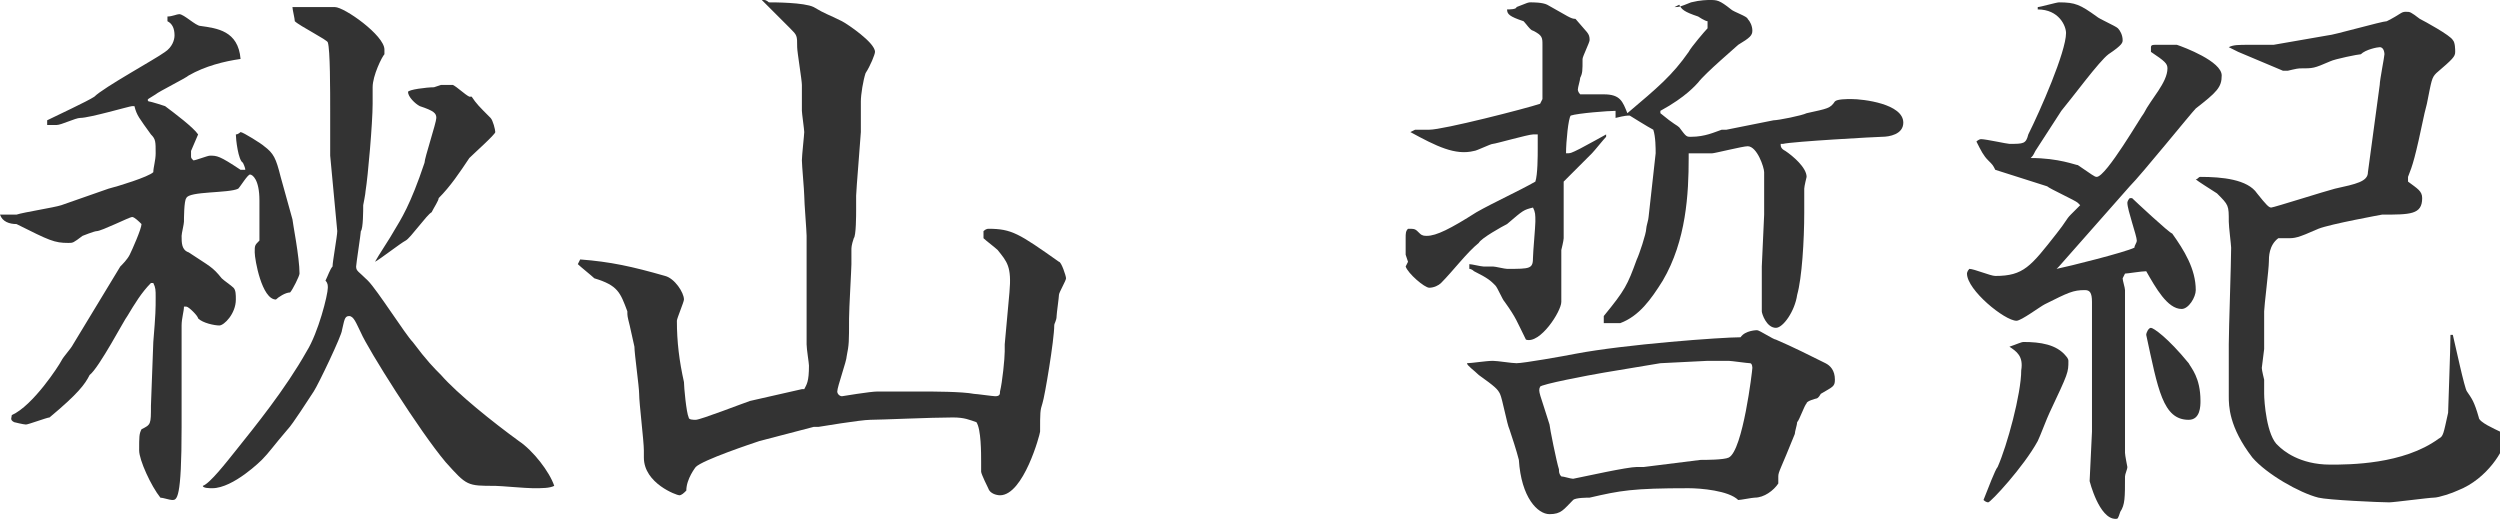
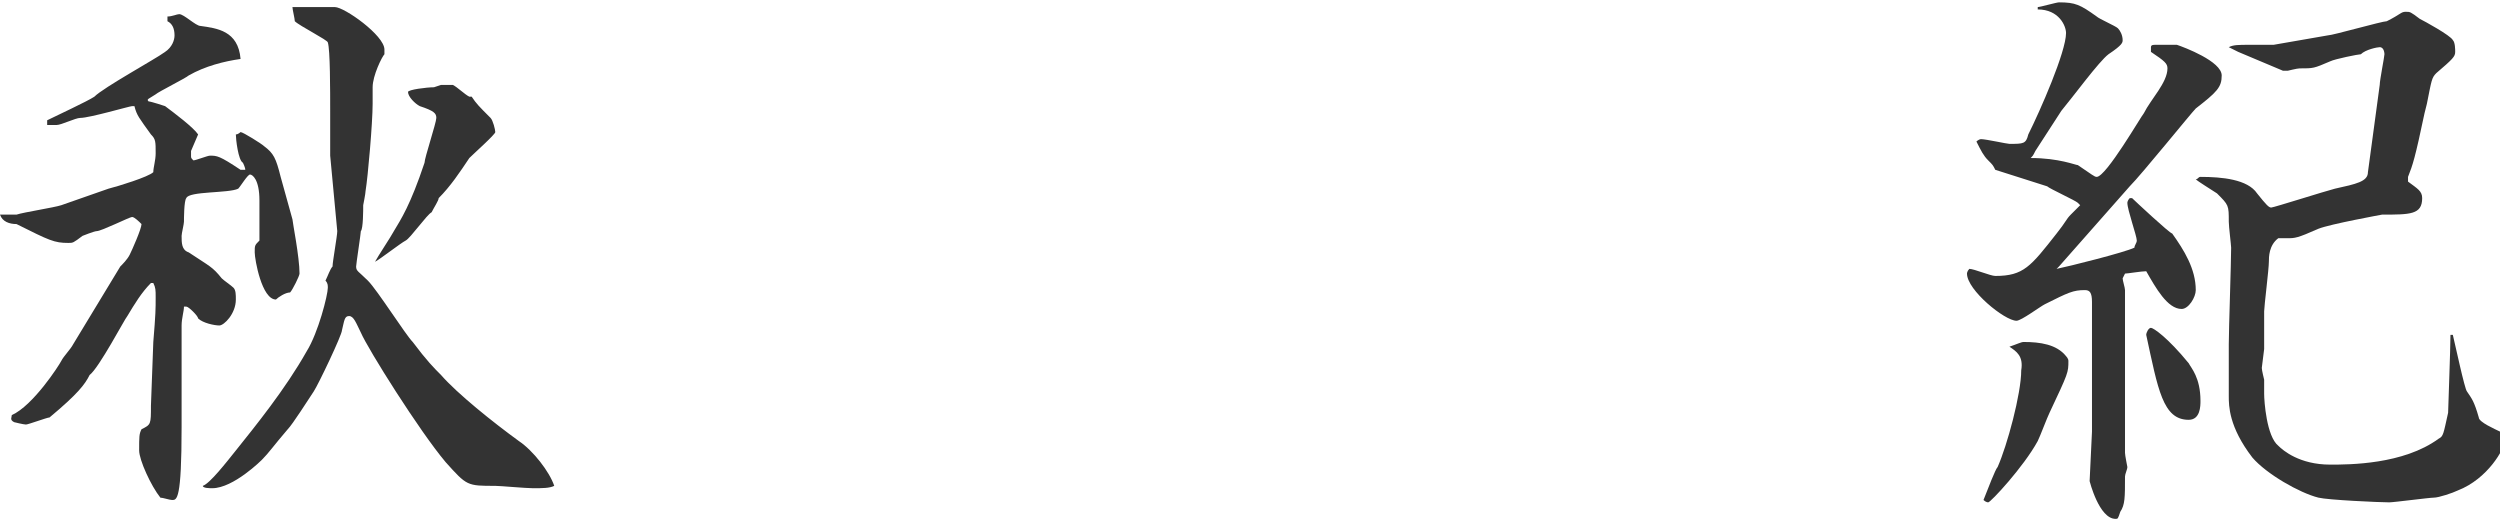
<svg xmlns="http://www.w3.org/2000/svg" version="1.1" id="レイヤー_1" x="0px" y="0px" width="106px" height="22px" viewBox="0 0 106 22" style="enable-background:new 0 0 106 22;" xml:space="preserve">
  <style type="text/css">
	.st0{fill:#333333;}
</style>
  <g>
    <path class="st0" d="M0,9.1c0.2,0,0.4,0,0.7,0C1,9,2.3,8.8,2.6,8.7C2.9,8.6,4.3,8.1,4.6,8c0.4-0.1,1.7-0.5,1.9-0.7   c0-0.2,0.1-0.5,0.1-0.8c0-0.5,0-0.6-0.2-0.8C5.9,5,5.8,4.9,5.7,4.5c0,0-0.1,0-0.1,0c-0.1,0-1.8,0.5-2.2,0.5C3.2,5,2.6,5.3,2.4,5.3   c-0.1,0-0.2,0-0.4,0V5.1C2.4,4.9,3.7,4.3,4,4.1c0.4-0.4,2.6-1.6,3-1.9C7.3,2,7.4,1.7,7.4,1.5c0-0.3-0.1-0.5-0.3-0.6V0.7   c0.2,0,0.4-0.1,0.5-0.1c0.2,0,0.7,0.5,0.9,0.5c0.7,0.1,1.6,0.2,1.7,1.4l0,0C9.5,2.6,8.7,2.8,8,3.2C7.9,3.3,6.7,3.9,6.6,4   C6.3,4.2,6.2,4.2,6.3,4.3c0.1,0,0.7,0.2,0.7,0.2c0.4,0.3,1.2,0.9,1.4,1.2L8.1,6.4c0,0.1,0,0.2,0,0.2c0,0.1,0,0.1,0.1,0.2   c0.1,0,0.6-0.2,0.7-0.2c0.3,0,0.4,0,1.3,0.6c0,0,0.2,0,0.2,0c0-0.1-0.1-0.3-0.1-0.3C10.1,6.8,10,5.9,10,5.7c0.1,0,0.2-0.1,0.2-0.1   c0.1,0,0.9,0.5,1,0.6c0.4,0.3,0.5,0.5,0.7,1.3l0.5,1.8c0,0.1,0.3,1.6,0.3,2.3c0,0.1-0.3,0.7-0.4,0.8c-0.2,0-0.5,0.2-0.6,0.3   c-0.6,0-0.9-1.7-0.9-2c0-0.3,0-0.3,0.2-0.5c0-0.3,0-1.4,0-1.7c0-0.9-0.3-1.1-0.4-1.1c-0.1,0-0.4,0.5-0.5,0.6C9.7,8.2,8,8.1,7.9,8.4   c-0.1,0.1-0.1,0.9-0.1,1c0,0.1-0.1,0.5-0.1,0.6c0,0.3,0,0.6,0.3,0.7c0.9,0.6,1,0.6,1.4,1.1c0.1,0.1,0.4,0.3,0.5,0.4   c0.1,0.1,0.1,0.3,0.1,0.5c0,0.6-0.5,1.1-0.7,1.1c-0.2,0-0.7-0.1-0.9-0.3c0-0.1-0.4-0.5-0.5-0.5c0,0-0.1,0-0.1,0   c0,0.2-0.1,0.5-0.1,0.8c0,0.4,0,1.1,0,1.5v0.1l0,2.7c0,3.1-0.2,3.1-0.4,3.1c-0.1,0-0.4-0.1-0.5-0.1c-0.4-0.5-0.9-1.6-0.9-2   c0-0.6,0-0.7,0.1-0.9C6.4,18,6.4,18,6.4,17.2l0.1-2.7c0.1-1.2,0.1-1.4,0.1-1.9c0-0.3,0-0.4-0.1-0.6l-0.1,0c-0.4,0.4-0.7,0.9-1,1.4   c-0.1,0.1-1.2,2.2-1.6,2.5c-0.2,0.4-0.5,0.8-1.7,1.8C2,17.7,1.2,18,1.1,18c-0.1,0-0.5-0.1-0.5-0.1c-0.2-0.1-0.1-0.2-0.1-0.3   c0.9-0.4,2-2.1,2.1-2.3c0.1-0.2,0.4-0.5,0.5-0.7c0.3-0.5,1.7-2.8,2-3.3c0.1-0.1,0.3-0.3,0.4-0.5C5.6,10.6,6,9.7,6,9.5   C5.9,9.4,5.7,9.2,5.6,9.2c-0.1,0-1.3,0.6-1.5,0.6c-0.1,0-0.6,0.2-0.6,0.2c-0.4,0.3-0.4,0.3-0.6,0.3c-0.6,0-0.8-0.1-2.2-0.8   C0.4,9.5,0.1,9.4,0,9.1L0,9.1z M14,6.6c0-0.3,0-1.4,0-1.8c0-1,0-2.7-0.1-3c0-0.1-1.2-0.7-1.4-0.9c0-0.1-0.1-0.5-0.1-0.6   c0,0,0.2,0,0.2,0c0.8,0,0.9,0,1.2,0c0.3,0,0.3,0,0.4,0c0.4,0,2.1,1.2,2.1,1.8c0,0,0,0.1,0,0.2c-0.1,0.1-0.5,0.9-0.5,1.4   c0,0.1,0,0.6,0,0.7c0,0.8-0.2,3.1-0.3,3.7c0,0.1-0.1,0.6-0.1,0.6c0,0.2,0,1-0.1,1.1c0,0.1-0.2,1.4-0.2,1.5c0,0.2,0.1,0.2,0.5,0.6   c0.4,0.4,1.6,2.3,1.9,2.6c0.6,0.8,0.9,1.1,1.2,1.4c0.7,0.8,2.2,2,3.3,2.8c0.6,0.4,1.3,1.3,1.5,1.9c-0.2,0.1-0.5,0.1-0.9,0.1   c-0.3,0-1.4-0.1-1.6-0.1c-1.2,0-1.2,0-2.1-1c-1.1-1.3-3.3-4.8-3.6-5.5c-0.2-0.4-0.3-0.7-0.5-0.7c-0.2,0-0.2,0.2-0.3,0.6   c0,0.2-1,2.3-1.2,2.6c-0.2,0.3-0.9,1.4-1.1,1.6c-0.6,0.7-0.8,1-1.1,1.3l0,0c0,0-1.2,1.2-2.1,1.2c-0.1,0-0.4,0-0.4-0.1   c0.3-0.1,1-1,1.4-1.5c0.8-1,2.1-2.6,3-4.2c0.5-0.8,0.9-2.4,0.9-2.7c0-0.1,0-0.2-0.1-0.3c0.1-0.2,0.2-0.5,0.3-0.6   c0-0.2,0.2-1.3,0.2-1.5L14,6.6z M20,4.1c0.2,0.3,0.3,0.4,0.8,0.9c0.1,0.1,0.2,0.5,0.2,0.6c0,0.1-0.9,0.9-1.1,1.1   c-0.4,0.6-0.8,1.2-1.3,1.7c0,0.1-0.2,0.4-0.3,0.6c-0.2,0.1-0.9,1.1-1.1,1.2c-0.2,0.1-1.1,0.8-1.3,0.9l0,0c0.1-0.2,0.7-1.1,0.8-1.3   c0.3-0.5,0.7-1.1,1.3-2.9c0-0.2,0.5-1.7,0.5-1.9c0-0.2-0.1-0.3-0.7-0.5c-0.2-0.1-0.5-0.4-0.5-0.6c0-0.1,0.8-0.2,1.1-0.2   c0,0,0.3-0.1,0.3-0.1h0.5c0.2,0.1,0.5,0.4,0.7,0.5L20,4.1z" />
-     <path class="st0" d="M24.6,11c1.3,0.1,2.2,0.3,3.6,0.7c0.4,0.1,0.8,0.7,0.8,1c0,0.1-0.3,0.8-0.3,0.9c0,0.9,0.1,1.7,0.3,2.6   c0,0.2,0.1,1.3,0.2,1.5c0,0.1,0.2,0.1,0.3,0.1c0.2,0,2-0.7,2.3-0.8l2.2-0.5l0.1,0c0.1-0.2,0.2-0.3,0.2-1c0-0.1-0.1-0.7-0.1-0.9   c0-0.2,0-1.3,0-1.6v-1.9c0-0.4,0-0.7,0-1.1c0-0.2-0.1-1.4-0.1-1.7c0-0.2-0.1-1.3-0.1-1.5c0-0.2,0.1-1.1,0.1-1.2s-0.1-0.8-0.1-0.9   c0-0.2,0-1,0-1.1c0-0.2-0.2-1.4-0.2-1.6c0-0.5,0-0.5-0.3-0.8c-0.4-0.4-0.4-0.4-0.8-0.8c0,0-0.3-0.3-0.4-0.4L32.4,0   c0.1,0,0.2,0.1,0.2,0.1c0.2,0,1.5,0,1.9,0.2c0.5,0.3,0.6,0.3,1.2,0.6c0.2,0.1,1.4,0.9,1.4,1.3c0,0.1-0.2,0.6-0.4,0.9   c-0.1,0.3-0.2,0.9-0.2,1.2c0,0.8,0,0.9,0,1.3c0,0.1-0.2,2.5-0.2,2.7c0,0,0,0.5,0,0.6c0,0.2,0,1.1-0.1,1.2c-0.1,0.3-0.1,0.4-0.1,0.5   c0,0.1,0,0.5,0,0.6c0,0.2-0.1,1.9-0.1,2.3c0,1,0,1.1-0.1,1.6c0,0.2-0.4,1.3-0.4,1.5c0,0.1,0.1,0.2,0.2,0.2c0,0,1.2-0.2,1.5-0.2   l1.9,0c0.4,0,1.7,0,2.2,0.1c0.1,0,0.8,0.1,0.9,0.1c0.2,0,0.2-0.1,0.2-0.2c0.1-0.4,0.2-1.4,0.2-1.7v-0.3l0.2-2.2   c0.1-1.1-0.1-1.3-0.5-1.8c-0.1-0.1-0.5-0.4-0.6-0.5V9.8c0.1-0.1,0.2-0.1,0.2-0.1c1,0,1.3,0.2,3,1.4c0.1,0,0.3,0.6,0.3,0.7   c0,0.1-0.3,0.6-0.3,0.7c0,0.1-0.1,0.8-0.1,0.9c0,0.2-0.1,0.3-0.1,0.4c0,0.6-0.4,3-0.5,3.3c-0.1,0.3-0.1,0.4-0.1,1.2   c0,0.1-0.7,2.7-1.7,2.7c0,0-0.4,0-0.5-0.3c0,0-0.3-0.6-0.3-0.7c0-0.1,0-0.3,0-0.4c0-0.4,0-1.4-0.2-1.7c-0.3-0.1-0.5-0.2-1-0.2   c-0.9,0-3.1,0.1-3.5,0.1c-0.4,0-2.2,0.3-2.2,0.3c-0.1,0-0.2,0-0.2,0l-2.3,0.6c-0.3,0.1-2.4,0.8-2.7,1.1c0,0-0.4,0.5-0.4,1   c-0.1,0.1-0.2,0.2-0.3,0.2c-0.1,0-1.5-0.5-1.5-1.6c0,0,0-0.3,0-0.3c0-0.4-0.2-2-0.2-2.4c0-0.3-0.2-1.7-0.2-2l-0.2-0.9   c-0.1-0.4-0.1-0.4-0.1-0.6c-0.3-0.8-0.4-1.1-1.4-1.4c-0.1-0.1-0.6-0.5-0.7-0.6C24.5,11.2,24.5,11.2,24.6,11L24.6,11z" />
-     <path class="st0" d="M59.8,5.6L60,5.5c0.1,0,0.5,0,0.6,0c0.6,0,4.1-0.9,4.7-1.1l0.1-0.2c0-0.4,0-2,0-2.3c0-0.3,0-0.4-0.4-0.6   c-0.1,0-0.3-0.3-0.4-0.4c-0.6-0.2-0.7-0.3-0.7-0.5c0.1,0,0.4,0,0.4-0.1c0.5-0.2,0.5-0.2,0.6-0.2c0.1,0,0.5,0,0.7,0.1   c0.9,0.5,1,0.6,1.2,0.6c0.5,0.6,0.6,0.6,0.6,0.9c0,0.1-0.3,0.7-0.3,0.8c0,0.5,0,0.6-0.1,0.8c0,0.1-0.1,0.4-0.1,0.5   c0,0,0,0.1,0.1,0.2c0.3,0,0.7,0,1,0c0.7,0,0.8,0.3,1,0.8c1.3-1.1,1.9-1.6,2.6-2.6c0.1-0.2,0.7-0.9,0.8-1c0-0.1,0-0.2,0-0.3   c-0.1,0-0.4-0.2-0.4-0.2c-0.6-0.2-0.7-0.3-0.8-0.5L71,0.3c0.2,0,0.2,0,0.7-0.2C72.1,0,72.4,0,72.5,0c0.3,0,0.4,0,0.9,0.4   c0.1,0.1,0.7,0.3,0.7,0.4c0.1,0.1,0.2,0.3,0.2,0.5c0,0.2-0.1,0.3-0.6,0.6c-0.1,0.1-1.4,1.2-1.7,1.6c-0.1,0.1-0.5,0.6-1.6,1.2v0.1   c0.6,0.5,0.7,0.5,0.8,0.6c0.3,0.4,0.3,0.4,0.5,0.4c0.6,0,1-0.2,1.3-0.3c0,0,0.1,0,0.2,0l2-0.4c0.2,0,1.2-0.2,1.4-0.3   c0.9-0.2,1-0.2,1.2-0.5c0.1-0.1,0.5-0.1,0.7-0.1c0.5,0,2.2,0.2,2.2,1c0,0.5-0.6,0.6-0.9,0.6c-0.2,0-3.8,0.2-4.2,0.3   c0,0-0.1,0-0.1,0c0,0.1,0,0.2,0.2,0.3c0.3,0.2,0.9,0.7,0.9,1.1c0,0-0.1,0.4-0.1,0.5c0,0.1,0,0.8,0,1c0,1.2-0.1,2.8-0.3,3.5   c-0.1,0.7-0.6,1.4-0.9,1.4c-0.4,0-0.6-0.6-0.6-0.7c0-0.2,0-1.7,0-1.9l0.1-2.2c0-0.2,0-1.6,0-1.8c0-0.2-0.3-1.1-0.7-1.1   c-0.2,0-1.4,0.3-1.5,0.3c-0.6,0-0.6,0-1,0c0,0,0,0.2,0,0.2c0,1.5-0.1,3.5-1.1,5.2c-0.5,0.8-1,1.5-1.8,1.8c0,0-0.1,0-0.2,0   c-0.1,0-0.4,0-0.5,0c0-0.1,0-0.2,0-0.3c0.9-1.1,1-1.3,1.4-2.4c0.1-0.2,0.4-1.1,0.4-1.3c0-0.1,0.1-0.4,0.1-0.5l0.3-2.7   c0-0.2,0-0.7-0.1-1c-0.2-0.1-1-0.6-1-0.6c-0.1,0-0.2,0-0.6,0.1c0-0.1,0-0.1,0-0.3c-0.3,0-1.6,0.1-1.9,0.2c-0.1,0.1-0.2,1.1-0.2,1.6   c0.2,0,0.2,0,0.6-0.2c0.2-0.1,1.1-0.6,1.1-0.6v0.1c-0.1,0.1-0.5,0.6-0.6,0.7c-0.2,0.2-1,1-1.2,1.2c0,0.2,0,0.9,0,1.1   c0,0.1,0,0.5,0,0.6c0,0.1,0,0.6,0,0.7c0,0.1-0.1,0.5-0.1,0.5l0,2.2c0,0.4-0.9,1.8-1.5,1.6c-0.4-0.8-0.4-0.9-0.9-1.6   c-0.1-0.1-0.3-0.6-0.4-0.7c-0.2-0.2-0.3-0.3-0.9-0.6c0,0-0.1-0.1-0.2-0.1l0-0.2c0.1,0,0.5,0.1,0.6,0.1c0.1,0,0.4,0,0.4,0   c0.1,0,0.5,0.1,0.6,0.1c1,0,1.1,0,1.1-0.5c0-0.2,0.1-1.3,0.1-1.5c0-0.3,0-0.4-0.1-0.6c-0.4,0.1-0.4,0.1-1.1,0.7   c-0.2,0.1-1.1,0.6-1.2,0.8c-0.5,0.4-1.1,1.2-1.6,1.7c-0.1,0.1-0.3,0.2-0.5,0.2s-0.9-0.6-1-0.9c0,0,0.1-0.2,0.1-0.2   s-0.1-0.3-0.1-0.3c0-0.1,0-0.6,0-0.7c0-0.2,0-0.3,0.1-0.4c0.3,0,0.3,0,0.5,0.2c0.1,0.1,0.2,0.1,0.3,0.1c0.4,0,1-0.3,2.1-1   c0.7-0.4,1.8-0.9,2.5-1.3c0.1-0.3,0.1-1.1,0.1-1.4c0-0.3,0-0.4,0-0.6c0,0-0.1,0-0.2,0c-0.2,0-1.6,0.4-1.7,0.4   c-0.1,0-0.7,0.3-0.8,0.3C61.7,6.6,60.9,6.2,59.8,5.6L59.8,5.6z M63.3,15.3c0.2,0,0.8,0.1,1,0.1c0.3,0,2-0.3,2.5-0.4   c2.1-0.4,6.2-0.7,7-0.7C74,14,74.5,14,74.5,14c0.1,0,0.7,0.4,0.8,0.4c0.7,0.3,1.5,0.7,2.1,1c0.2,0.1,0.4,0.3,0.4,0.7   c0,0.3-0.1,0.3-0.6,0.6c0,0-0.1,0.2-0.2,0.2c0,0-0.4,0.1-0.4,0.2c-0.1,0.1-0.3,0.7-0.4,0.8c0,0.1-0.1,0.4-0.1,0.5   c-0.6,1.5-0.7,1.6-0.7,1.8c0,0.1,0,0.2,0,0.3c-0.2,0.3-0.6,0.6-1,0.6c-0.1,0-0.6,0.1-0.7,0.1c-0.4-0.4-1.6-0.5-2.1-0.5   c-2.4,0-2.9,0.1-4.2,0.4c-0.1,0-0.6,0-0.7,0.1c-0.4,0.4-0.5,0.6-1,0.6c-0.5,0-1.2-0.7-1.3-2.3c-0.1-0.4-0.3-1-0.4-1.3   c-0.1-0.2-0.3-1.3-0.4-1.5c-0.1-0.2-0.2-0.3-0.9-0.8c-0.2-0.2-0.5-0.4-0.5-0.5C62.4,15.4,63,15.3,63.3,15.3z M72.1,19.5   c0.2,0,1,0,1.2-0.1c0.6-0.3,1-3.7,1-3.8c0,0,0-0.2-0.1-0.2c-0.1,0-0.8-0.1-0.9-0.1c-0.2,0-0.7,0-0.9,0l-2,0.1L68,15.8   c-0.6,0.1-2.7,0.5-2.7,0.6c-0.1,0.2,0,0.3,0.4,1.6c0,0.1,0.3,1.6,0.4,1.9c0,0.1,0,0.2,0.1,0.3c0.1,0,0.4,0.1,0.5,0.1   c0.5-0.1,2.3-0.5,2.7-0.5h0.3L72.1,19.5z" />
    <path class="st0" d="M88.1,8.6C88,8.5,86.9,8,86.8,7.9c-0.3-0.1-1.9-0.6-2.2-0.7C84.5,7,84.5,7,84.3,6.8C84.1,6.6,84,6.4,83.8,6   c0,0,0.1-0.1,0.2-0.1c0.2,0,1.1,0.2,1.2,0.2c0.6,0,0.7,0,0.8-0.4c0.5-1,1.6-3.5,1.6-4.3c0-0.3-0.3-1-1.2-1l0-0.1l0,0   c0.1,0,0.8-0.2,0.9-0.2c0.7,0,0.9,0.1,1.6,0.6c0.1,0.1,0.8,0.4,0.9,0.5c0.1,0.1,0.2,0.3,0.2,0.5c0,0.1,0,0.2-0.6,0.6   c-0.4,0.3-1.5,1.8-2,2.4l-1.1,1.7c-0.1,0.2-0.1,0.2-0.2,0.3C87.3,6.7,88,7,88.1,7c0.6,0.4,0.7,0.5,0.8,0.5c0.4,0,1.9-2.6,2-2.7   c0.3-0.6,1-1.3,1-1.9c0-0.2-0.1-0.3-0.7-0.7V2c0-0.1,0.1-0.1,0.2-0.1c0.1,0,0.7,0,0.9,0c0.3,0.1,1.9,0.7,1.9,1.3   c0,0.5-0.2,0.7-1.1,1.4c-0.2,0.2-2.3,2.8-2.8,3.3l-3,3.4l-0.1,0.1c0.5-0.1,2.9-0.7,3.3-0.9c0-0.1,0.1-0.2,0.1-0.3   c0-0.2-0.4-1.3-0.4-1.6c0,0,0-0.1,0.1-0.2l0.1,0c0.1,0.1,1.6,1.5,1.7,1.5c0.5,0.7,1,1.5,1,2.4c0,0.3-0.3,0.8-0.6,0.8   c-0.6,0-1.1-0.9-1.5-1.6c-0.2,0-0.8,0.1-0.9,0.1c0,0-0.1,0.2-0.1,0.2c0,0.1,0.1,0.4,0.1,0.5c0,0.9,0,5.1,0,6c0,0.1,0,0.8,0,0.9   c0,0.1,0.1,0.6,0.1,0.6c0,0.1-0.1,0.3-0.1,0.4c0,0.9,0,1.2-0.2,1.5C89.8,22,89.8,22,89.7,22c-0.7,0-1.1-1.6-1.1-1.6l0.1-2.1l0-2.9   l0-2.6c0-0.4-0.1-0.5-0.3-0.5c-0.5,0-0.7,0.1-1.7,0.6c-0.2,0.1-1,0.7-1.2,0.7c-0.5,0-2.1-1.3-2.1-2c0,0,0-0.1,0.1-0.2   c0.2,0,0.9,0.3,1.1,0.3c1.2,0,1.5-0.4,2.6-1.8c0.4-0.5,0.4-0.6,0.6-0.8c0,0,0.3-0.3,0.4-0.4L88.1,8.6z M85.2,14.7   c0.3-0.1,0.5-0.2,0.6-0.2c0.7,0,1.4,0.1,1.8,0.6c0,0,0.1,0.1,0.1,0.2c0,0.5,0,0.5-0.8,2.2c-0.1,0.2-0.4,1-0.5,1.2   c-0.6,1.1-2,2.6-2.1,2.6c0,0-0.1,0-0.2-0.1c0.2-0.5,0.5-1.3,0.6-1.4c0.4-0.9,1-3.1,1-4.1C85.8,15.1,85.5,14.9,85.2,14.7L85.2,14.7z    M91.2,13.9c0.1,0,0.7,0.4,1.6,1.5c0.1,0.2,0.5,0.6,0.5,1.6c0,0.2,0,0.8-0.5,0.8c-1.1,0-1.3-1.3-1.8-3.6   C91,14.1,91.1,13.9,91.2,13.9z M93.1,7.6c0.1,0,0.1-0.1,0.2-0.1c0.9,0,2,0.1,2.4,0.7c0.4,0.5,0.5,0.6,0.6,0.6   c0.1,0,2.3-0.7,2.7-0.8c0.9-0.2,1.4-0.3,1.4-0.7l0.5-3.7c0-0.2,0.2-1.2,0.2-1.3c0,0,0-0.3-0.2-0.3c-0.1,0-0.6,0.1-0.8,0.3   C100,2.3,99,2.5,98.8,2.6c-0.7,0.3-0.7,0.3-1.3,0.3C97.4,2.9,97,3,97,3c0,0-0.1,0-0.2,0l-1.9-0.8l-0.4-0.2c0.2-0.1,0.4-0.1,0.9-0.1   c0.2,0,0.8,0,1,0l2.3-0.4c0.2,0,2.3-0.6,2.5-0.6c0.6-0.3,0.6-0.4,0.8-0.4c0.2,0,0.2,0,0.6,0.3c0.2,0.1,1.3,0.7,1.4,0.9   c0.1,0.1,0.1,0.4,0.1,0.5c0,0.2-0.1,0.3-0.8,0.9c-0.2,0.2-0.2,0.3-0.4,1.3c0,0-0.1,0.4-0.1,0.4c-0.4,1.9-0.5,2.2-0.7,2.7v0.2   c0.4,0.3,0.6,0.4,0.6,0.7c0,0.7-0.5,0.7-1.7,0.7c0,0-2.2,0.4-2.7,0.6c-0.9,0.4-1,0.4-1.3,0.4c-0.1,0-0.2,0-0.4,0   c-0.4,0.3-0.4,0.8-0.4,1c0,0.3-0.2,1.9-0.2,2.1c0,0.2,0,1.4,0,1.6c0,0-0.1,0.8-0.1,0.8c0,0.1,0.1,0.5,0.1,0.5c0,0.1,0,0.5,0,0.6   c0,0.3,0.1,1.8,0.6,2.2c0.2,0.2,0.9,0.8,2.2,0.8c0.8,0,3.1,0,4.6-1.1c0.2-0.1,0.2-0.2,0.4-1.1c0-0.1,0.1-2.8,0.1-3.3l0.1,0   c0.1,0.4,0.5,2.3,0.6,2.4c0.2,0.3,0.3,0.4,0.5,1.1c0,0.2,0.7,0.5,0.9,0.6c0.2,0.2,0.2,0.4,0.2,0.4c0,0.3-0.7,1.6-2,2.1   c-0.2,0.1-0.8,0.3-1,0.3c-0.2,0-1.7,0.2-1.9,0.2c-0.4,0-2.6-0.1-3-0.2c-0.8-0.2-2.2-1-2.8-1.7c-1-1.3-1-2.2-1-2.6   c0-1.2,0-1.3,0-2.2c0-0.6,0.1-3.5,0.1-4.1c0-0.1-0.1-0.9-0.1-1.1c0-0.7,0-0.7-0.5-1.2C93.7,8,93.2,7.7,93.1,7.6L93.1,7.6z" />
  </g>
</svg>